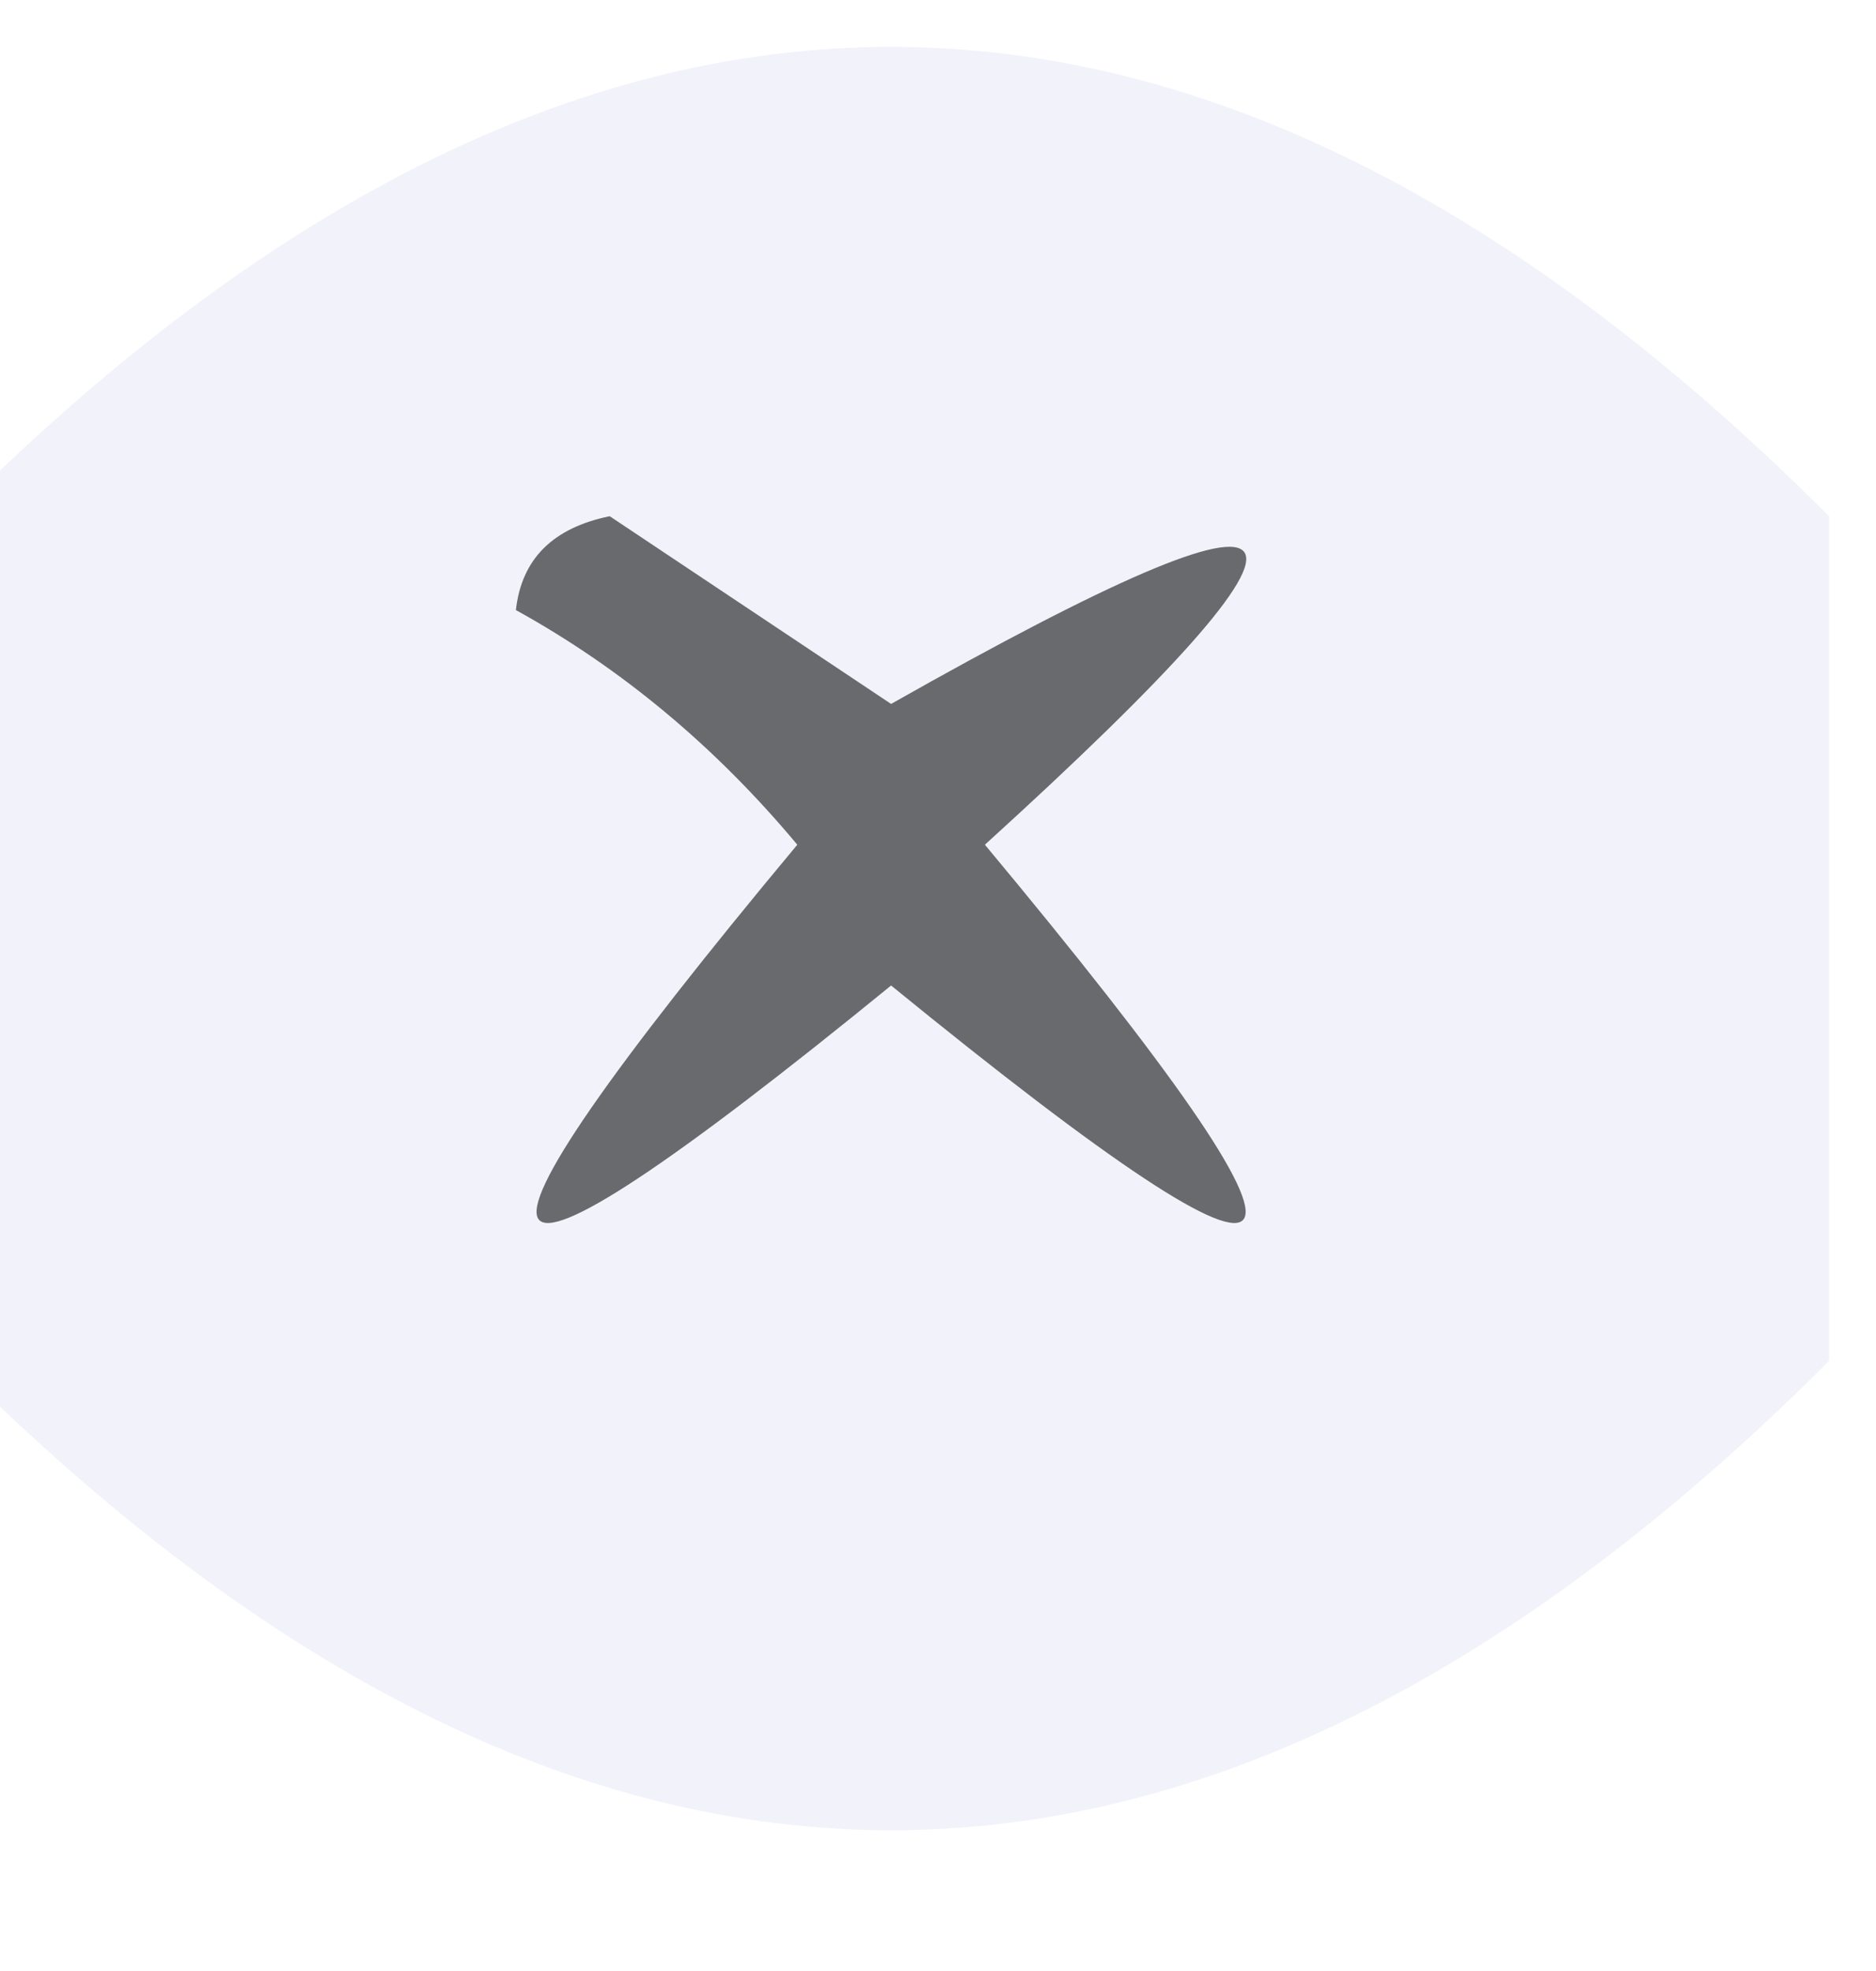
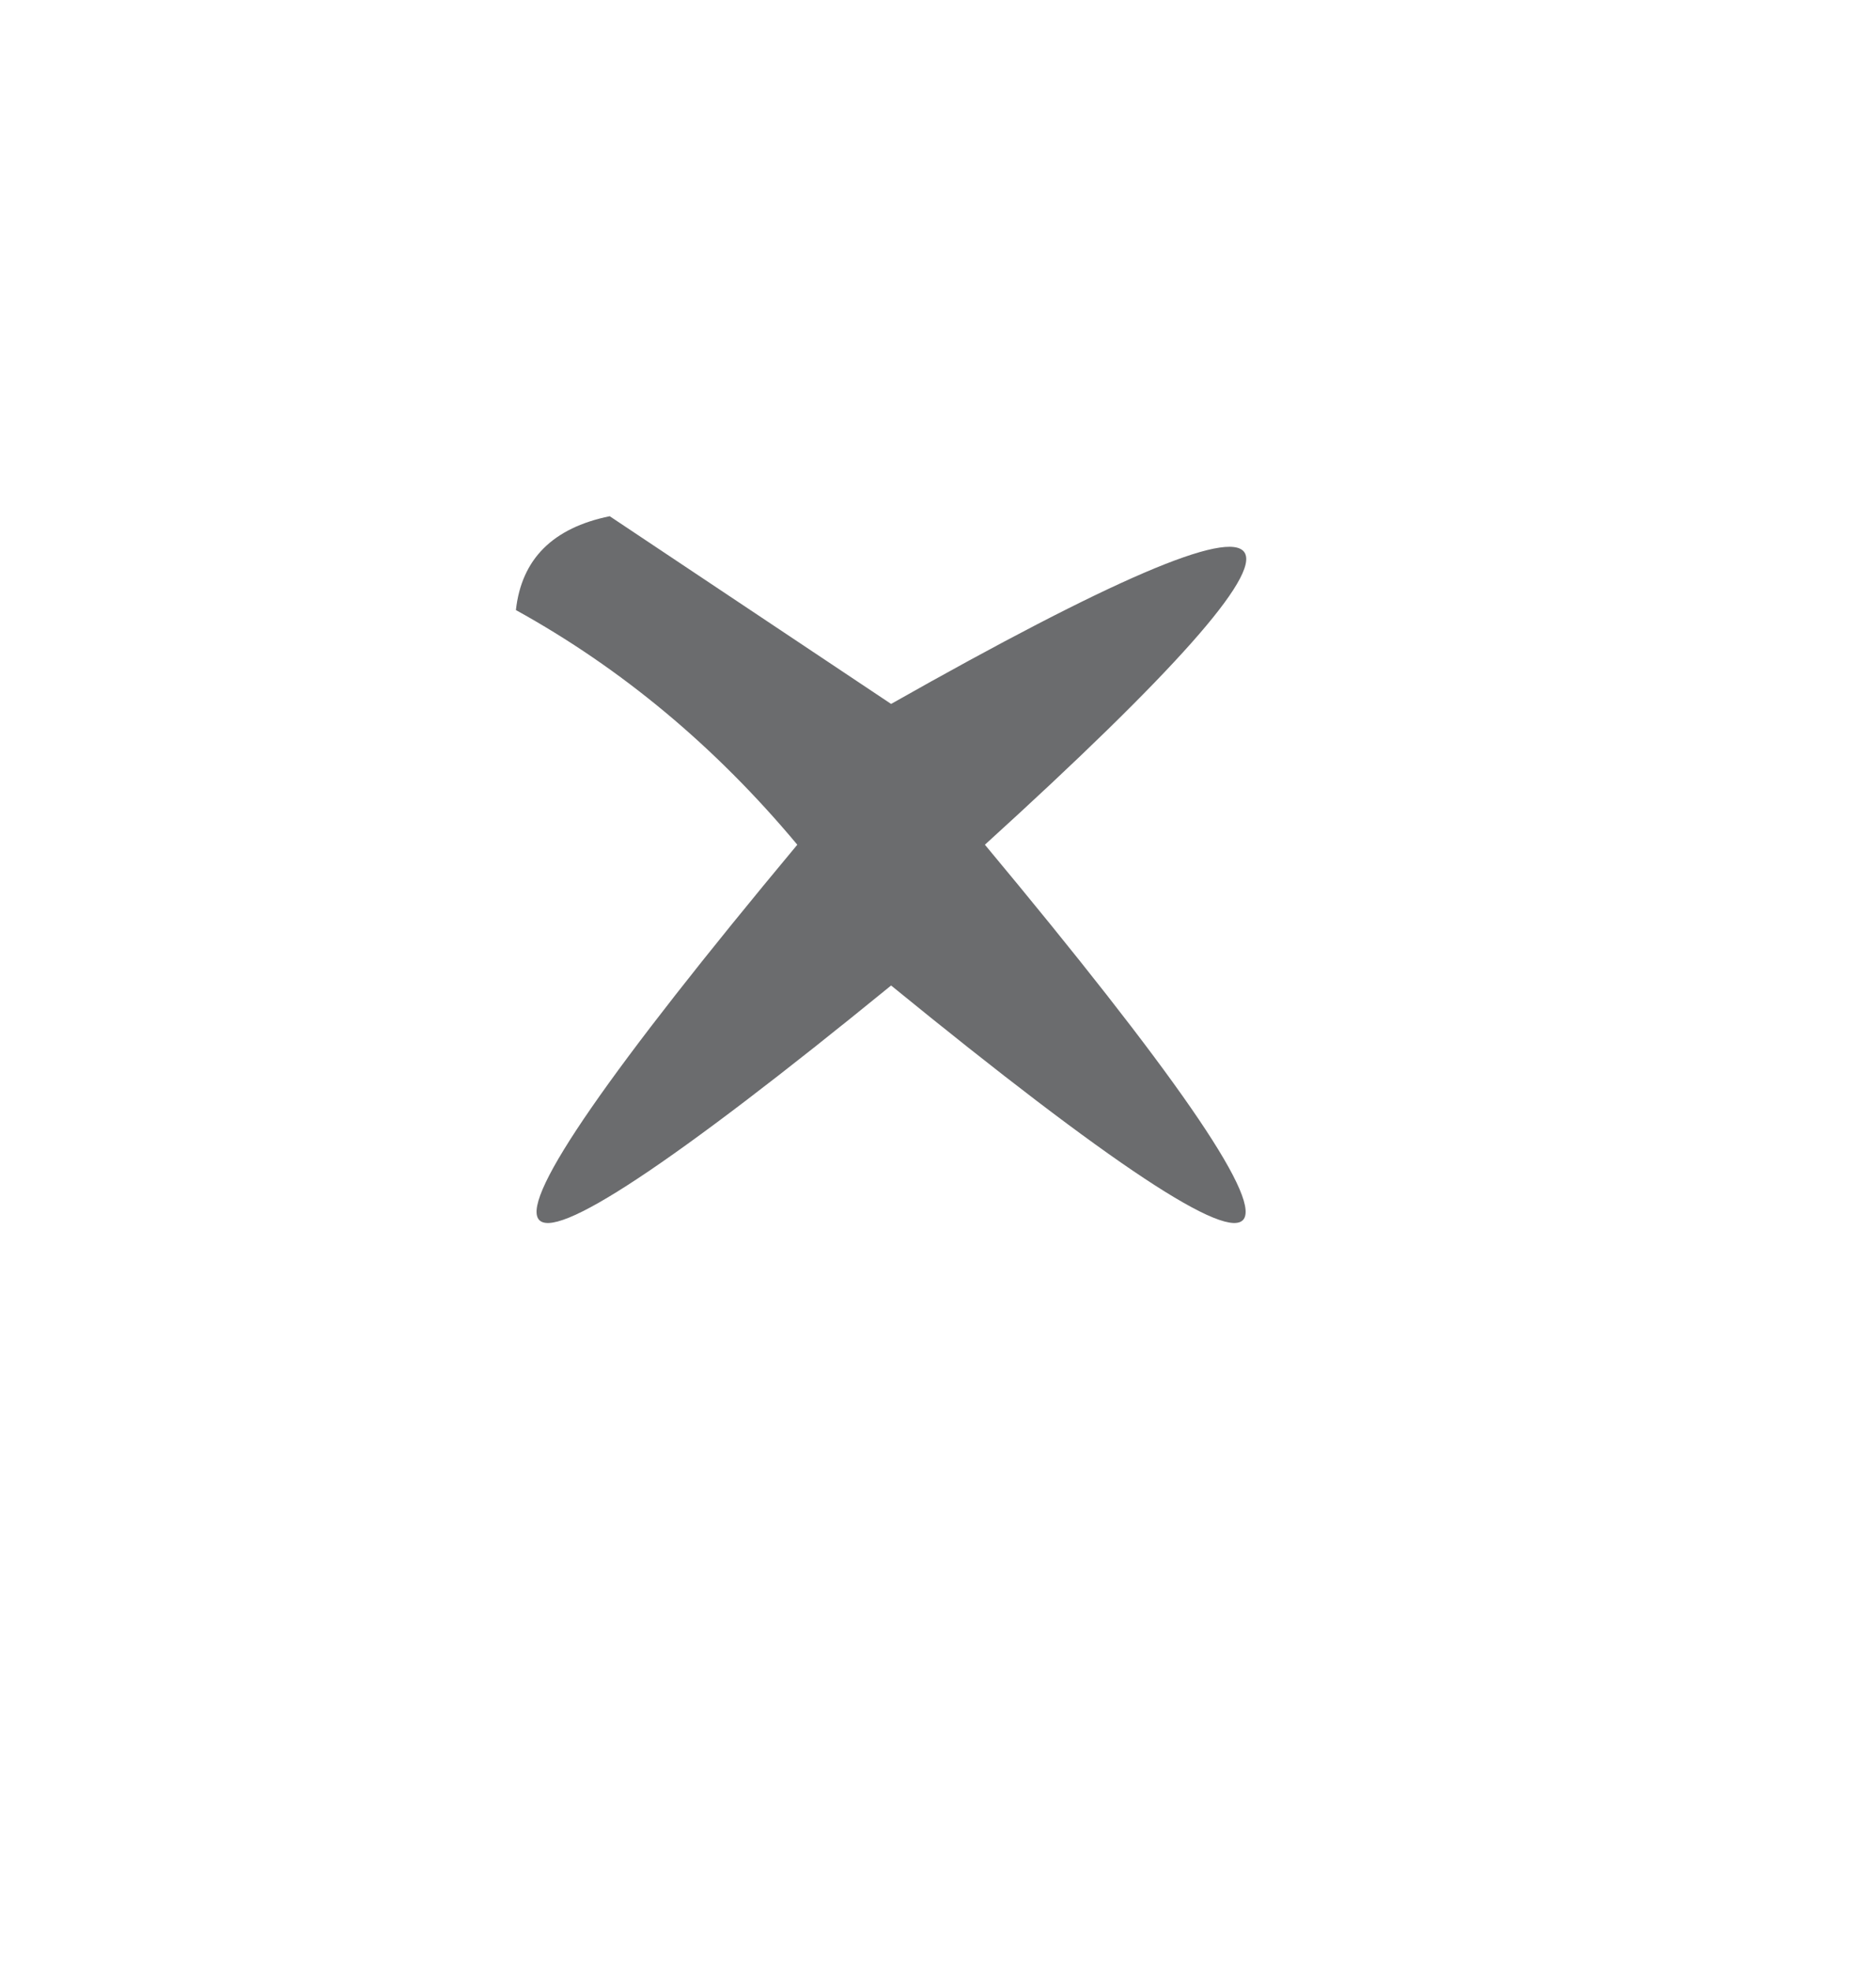
<svg xmlns="http://www.w3.org/2000/svg" version="1.1" width="20px" height="21px" style="shape-rendering:geometricPrecision; text-rendering:geometricPrecision; image-rendering:optimizeQuality; fill-rule:evenodd; clip-rule:evenodd">
  <g>
-     <path style="opacity:0.309" fill="#d5d7f4" d="M 19.5,5.5 C 19.5,8.5 19.5,11.5 19.5,14.5C 12.833,21.167 6.167,21.167 -0.5,14.5C -0.5,11.5 -0.5,8.5 -0.5,5.5C 6.167,-1.167 12.833,-1.167 19.5,5.5 Z" />
-   </g>
+     </g>
  <g>
    <path style="opacity:0.808" fill="#48494c" d="M 5.5,6.5 C 5.56,5.957 5.893,5.624 6.5,5.5C 7.5,6.167 8.5,6.833 9.5,7.5C 14.189,4.847 14.523,5.347 10.5,9C 14.514,13.816 14.181,14.316 9.5,10.5C 4.819,14.316 4.486,13.816 8.5,9C 7.627,7.955 6.627,7.122 5.5,6.5 Z" />
  </g>
</svg>